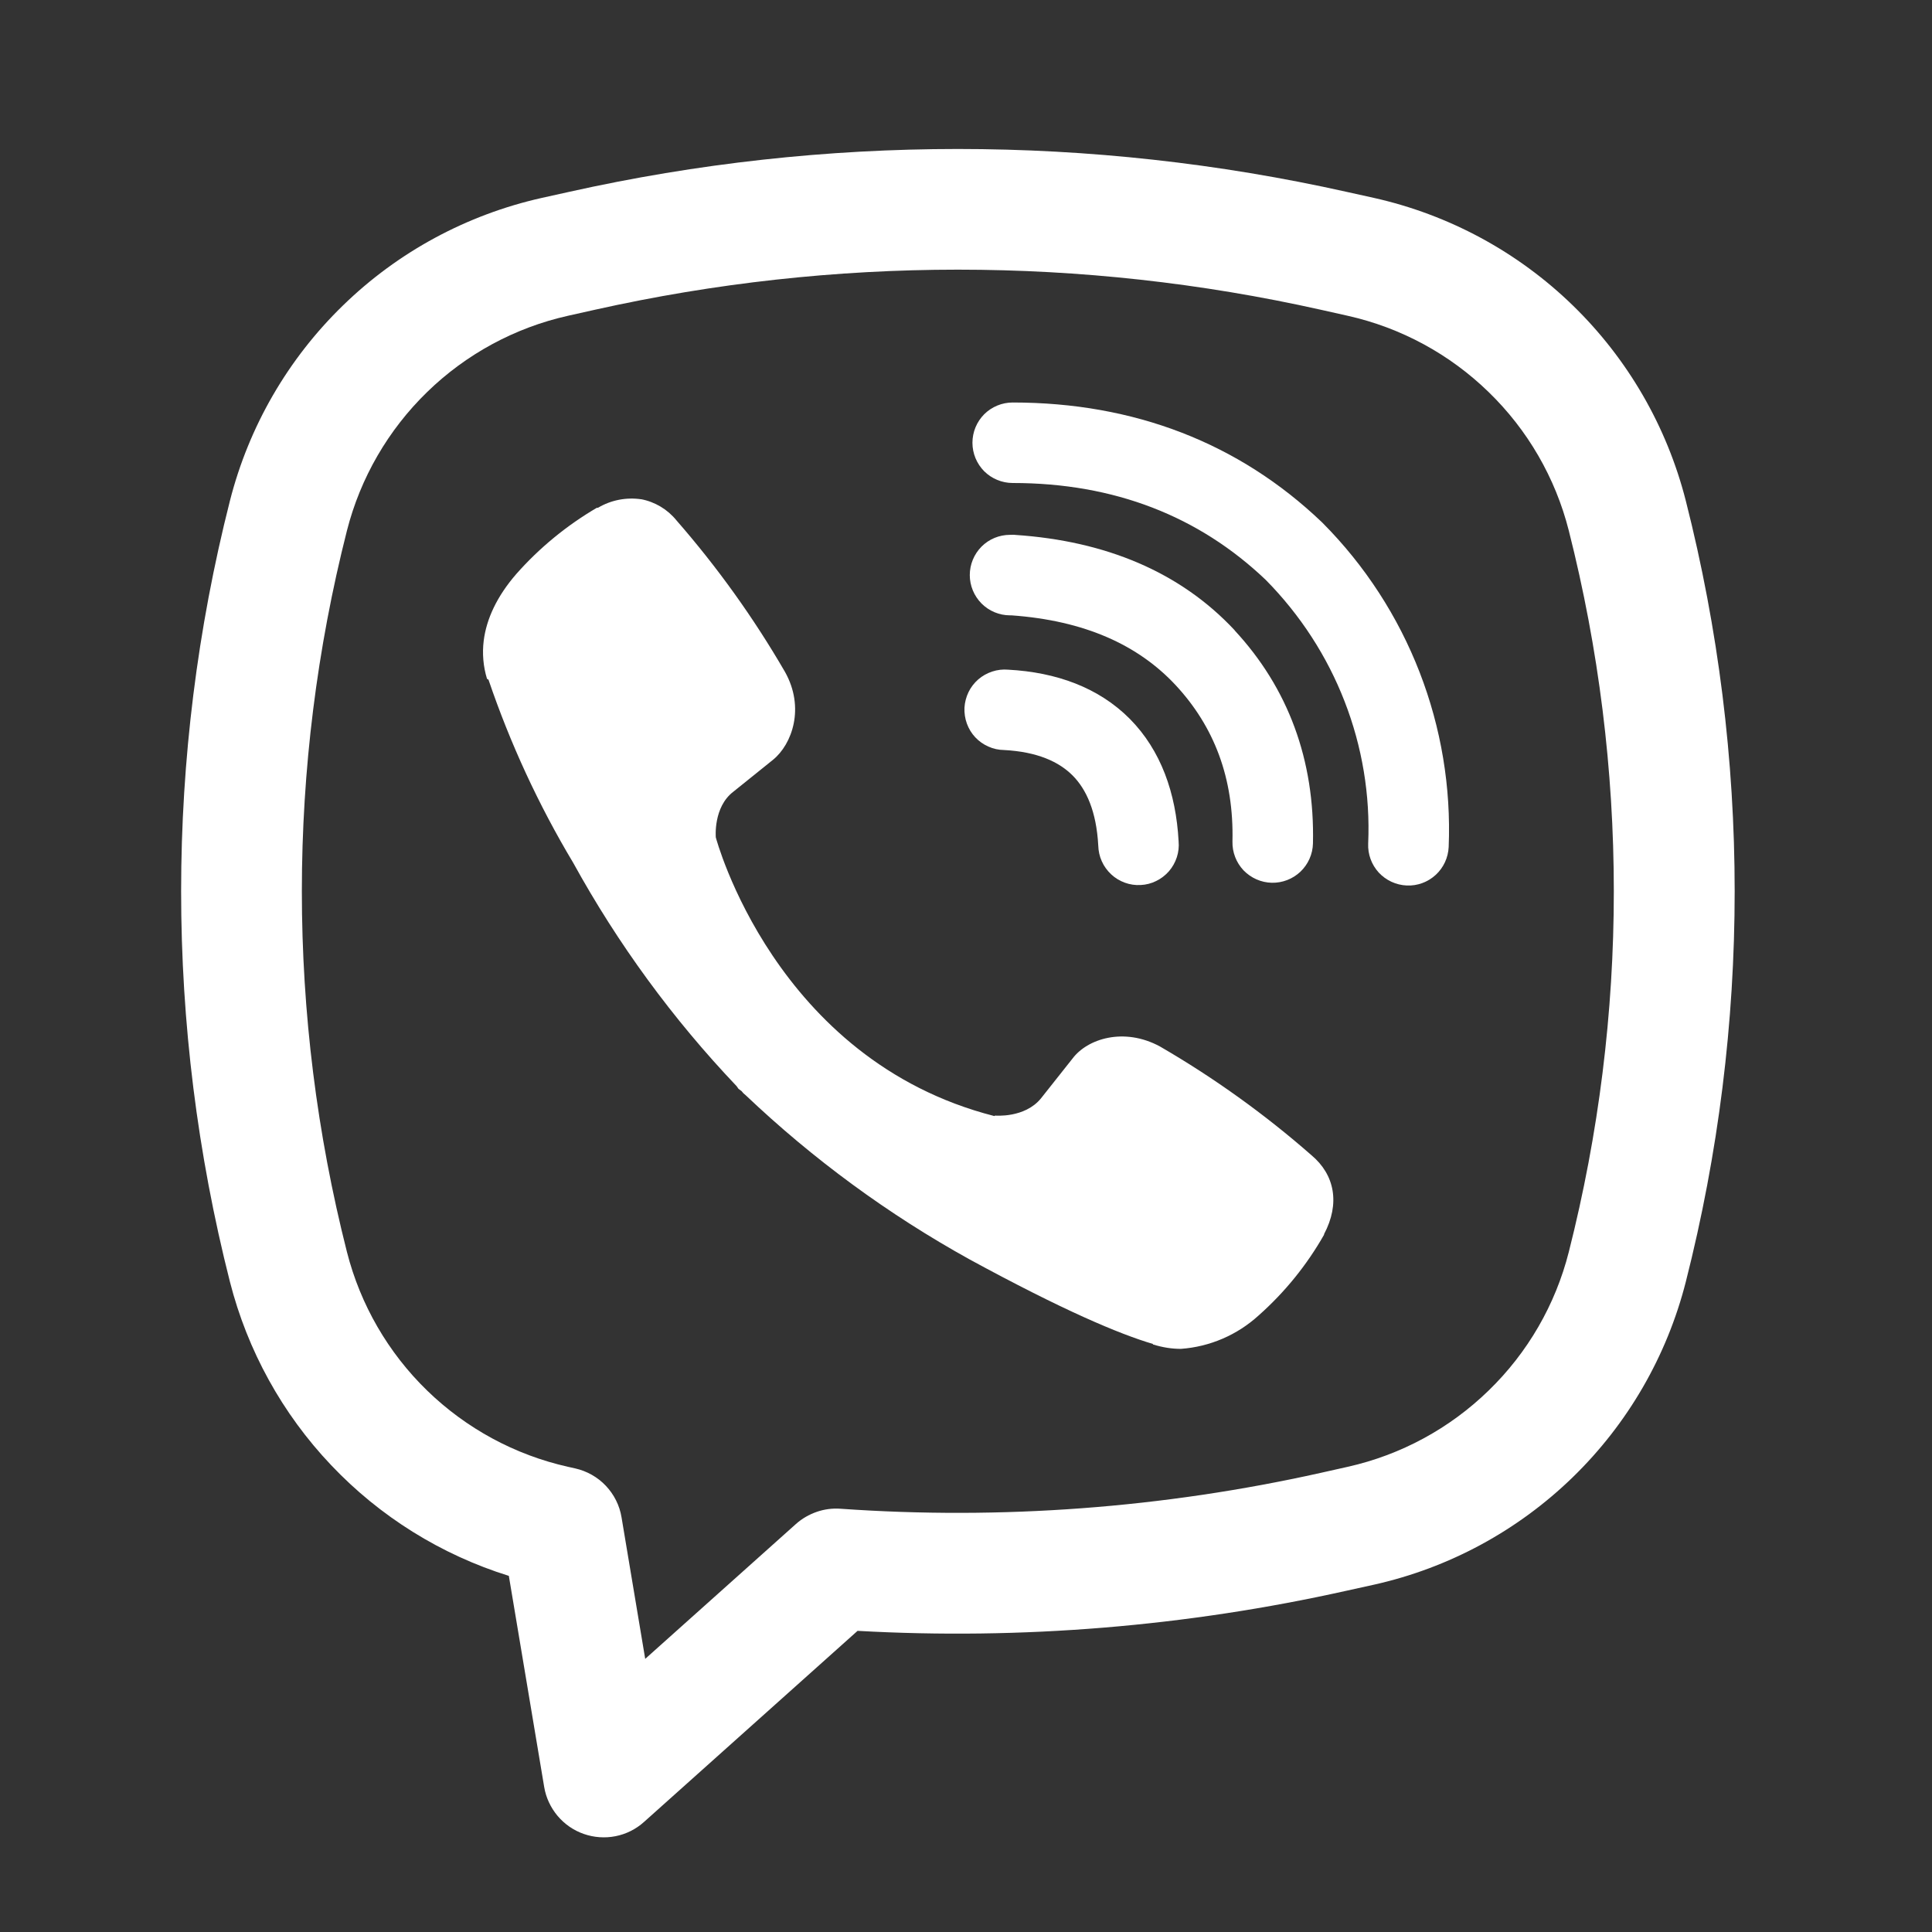
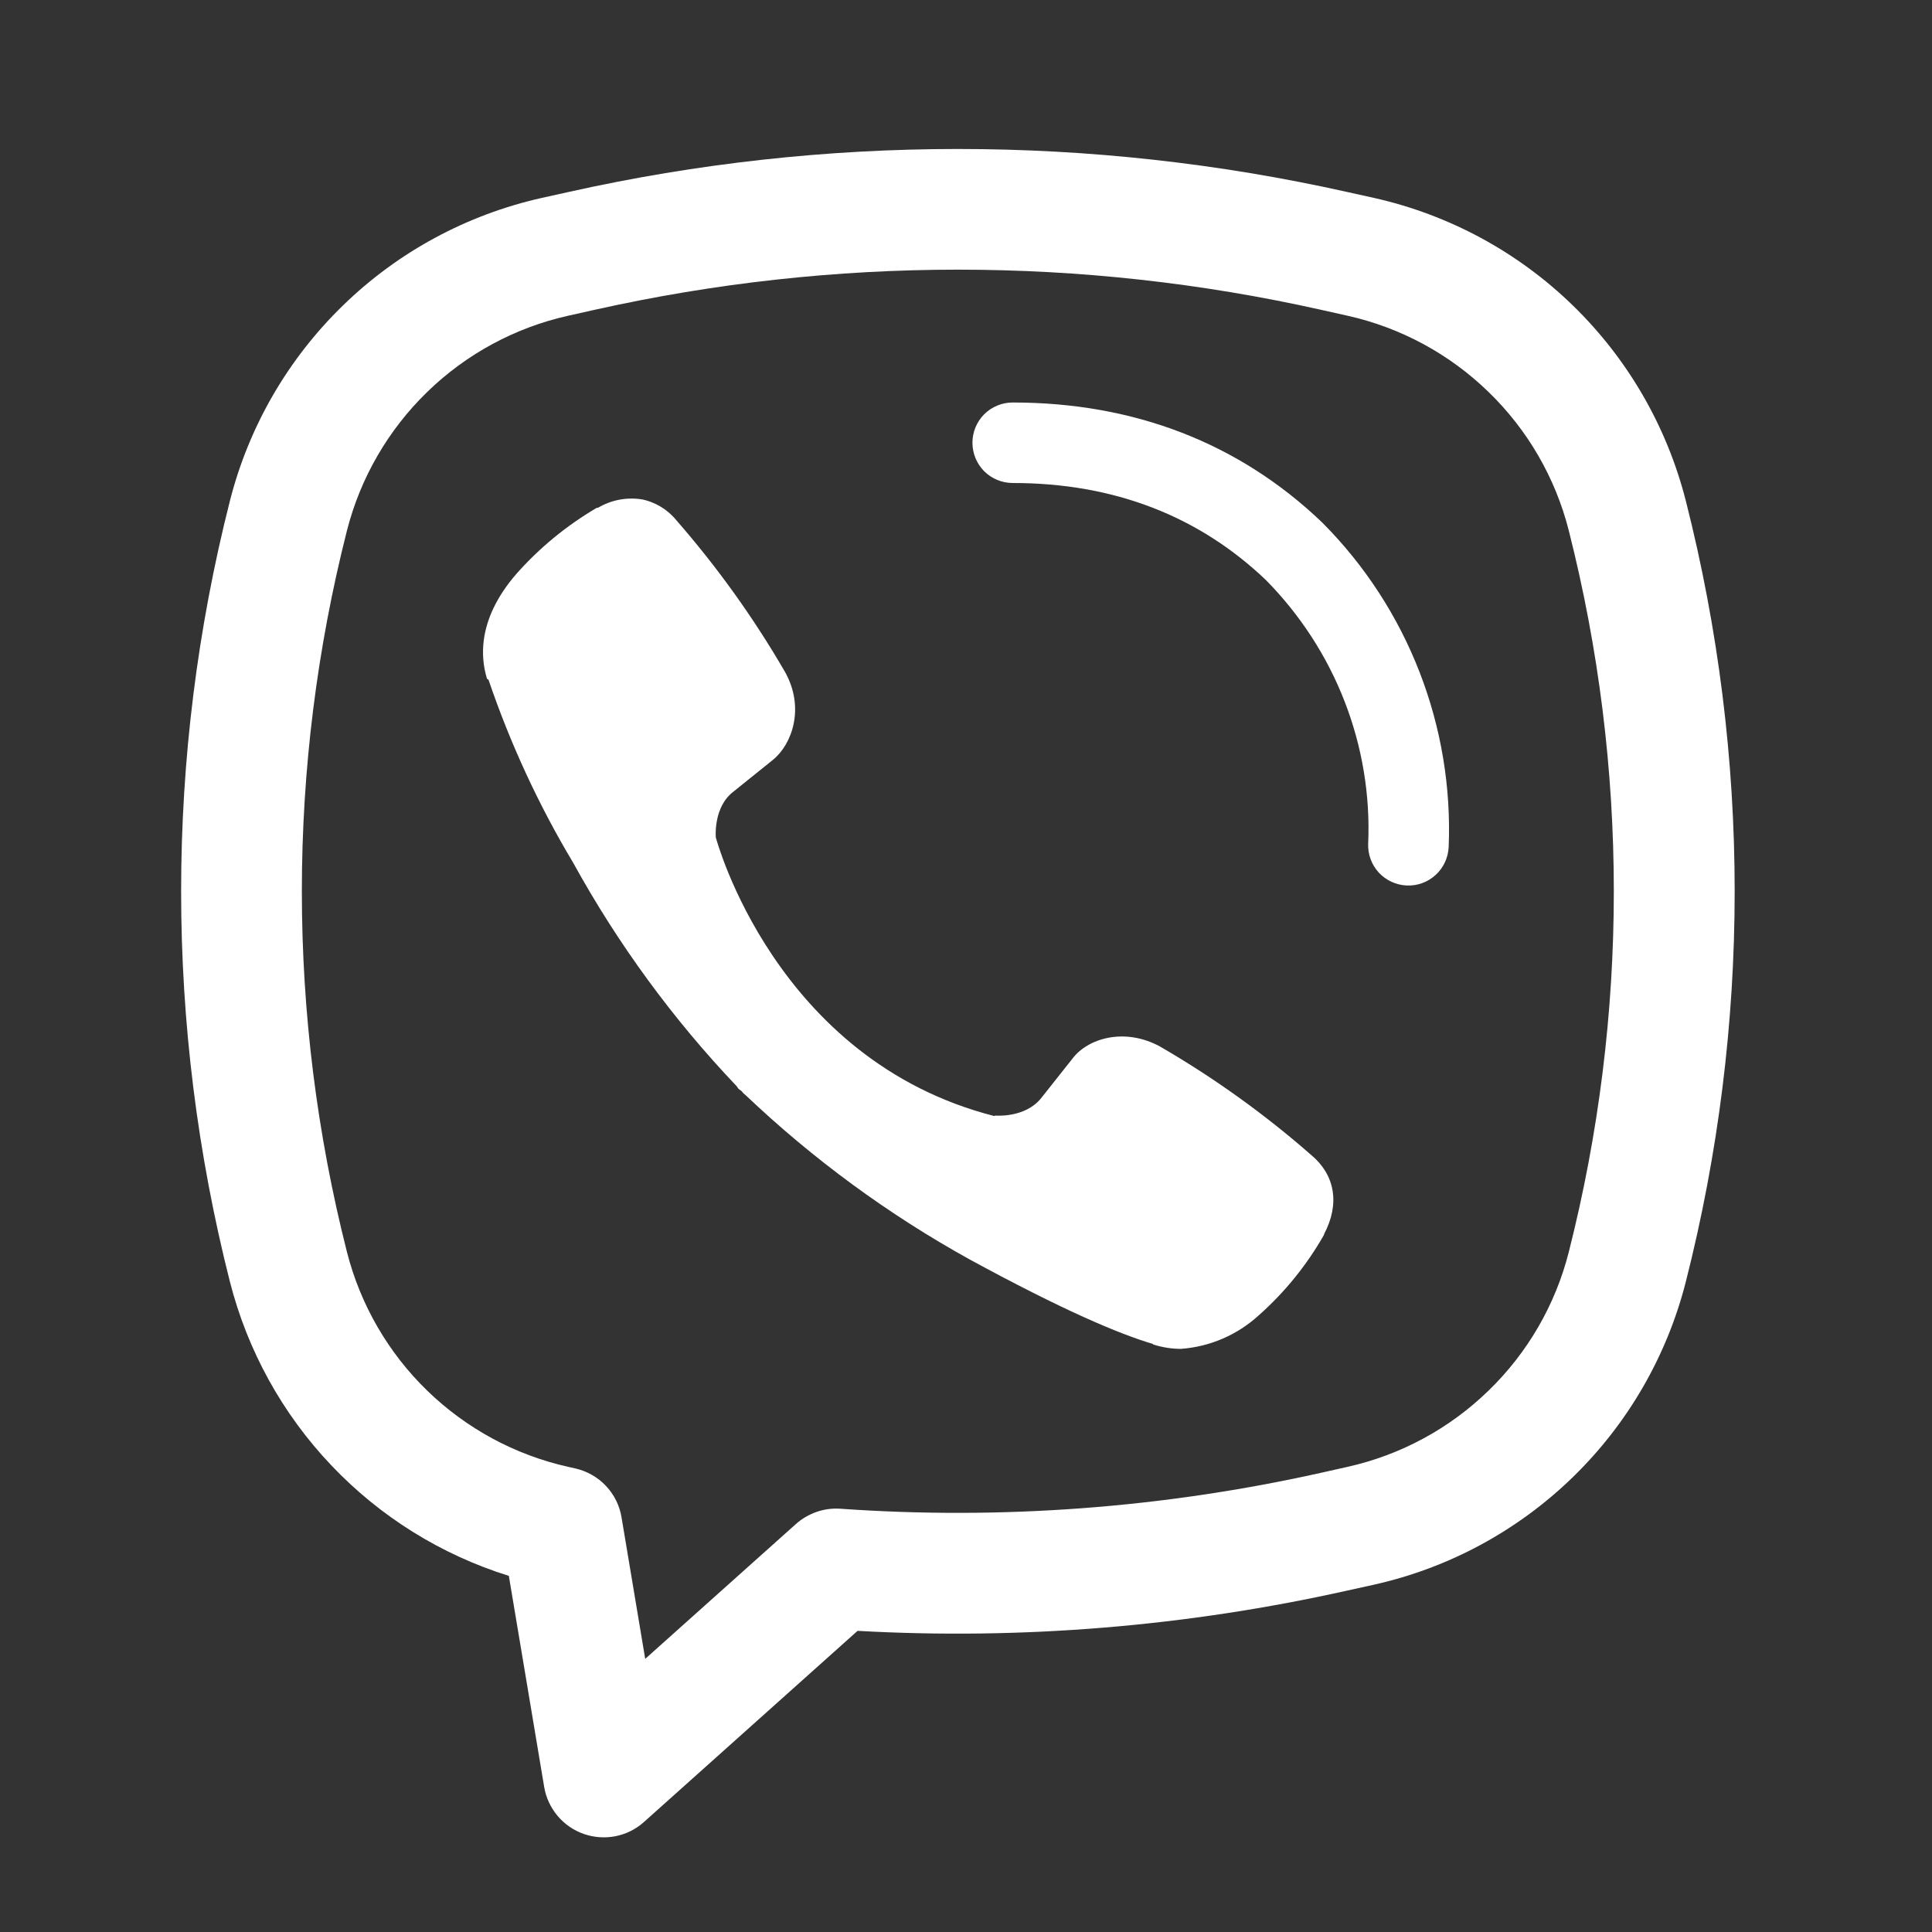
<svg xmlns="http://www.w3.org/2000/svg" width="24" height="24" viewBox="0 0 24 24" fill="none">
  <rect x="0" y="0" width="24" height="24" fill="#333333" stroke="none" />
  <path d="M7.965 6.202C7.779 6.175 7.589 6.212 7.428 6.308H7.414C7.039 6.528 6.701 6.805 6.413 7.131C6.173 7.408 6.043 7.688 6.009 7.958C5.989 8.118 6.003 8.28 6.05 8.433L6.068 8.443C6.338 9.236 6.69 9.999 7.12 10.717C7.675 11.725 8.357 12.658 9.15 13.492L9.174 13.526L9.212 13.554L9.235 13.581L9.263 13.605C10.1 14.4 11.035 15.086 12.045 15.645C13.2 16.274 13.901 16.571 14.322 16.695V16.701C14.445 16.739 14.557 16.756 14.67 16.756C15.029 16.73 15.368 16.584 15.634 16.342C15.959 16.054 16.234 15.715 16.448 15.338V15.331C16.649 14.951 16.581 14.593 16.291 14.35C15.709 13.84 15.079 13.388 14.41 13C13.962 12.757 13.507 12.904 13.323 13.15L12.93 13.646C12.728 13.892 12.362 13.858 12.362 13.858L12.352 13.864C9.621 13.167 8.892 10.402 8.892 10.402C8.892 10.402 8.858 10.026 9.111 9.834L9.603 9.438C9.839 9.246 10.003 8.792 9.75 8.344C9.362 7.675 8.911 7.046 8.403 6.464C8.292 6.327 8.136 6.234 7.963 6.201M12.58 5C12.447 5 12.32 5.053 12.226 5.146C12.133 5.24 12.08 5.367 12.08 5.5C12.08 5.633 12.133 5.76 12.226 5.854C12.32 5.947 12.447 6 12.58 6C13.844 6 14.894 6.413 15.725 7.205C16.152 7.638 16.485 8.151 16.703 8.713C16.922 9.276 17.022 9.877 16.996 10.479C16.99 10.612 17.038 10.741 17.127 10.839C17.217 10.936 17.342 10.994 17.475 11C17.608 11.006 17.737 10.958 17.835 10.868C17.932 10.779 17.99 10.654 17.996 10.521C18.026 9.781 17.903 9.042 17.635 8.351C17.366 7.657 16.956 7.025 16.431 6.497L16.421 6.487C15.39 5.502 14.086 5 12.58 5Z" fill="white" />
-   <path d="M12.547 6.644C12.414 6.644 12.287 6.696 12.193 6.79C12.1 6.884 12.047 7.011 12.047 7.144C12.047 7.276 12.1 7.403 12.193 7.497C12.287 7.591 12.414 7.644 12.547 7.644H12.564C13.476 7.709 14.14 8.013 14.605 8.512C15.082 9.026 15.329 9.665 15.31 10.455C15.307 10.587 15.357 10.716 15.448 10.812C15.54 10.907 15.666 10.963 15.798 10.966C15.931 10.969 16.059 10.919 16.155 10.828C16.251 10.736 16.307 10.61 16.31 10.478C16.334 9.441 16 8.546 15.338 7.832V7.83C14.661 7.104 13.732 6.72 12.614 6.645L12.597 6.643L12.547 6.644Z" fill="white" />
-   <path d="M12.524 8.319C12.457 8.313 12.39 8.321 12.326 8.342C12.262 8.363 12.203 8.396 12.152 8.44C12.102 8.484 12.06 8.538 12.031 8.598C12.002 8.659 11.985 8.724 11.981 8.791C11.978 8.858 11.988 8.926 12.011 8.989C12.034 9.052 12.069 9.11 12.115 9.159C12.161 9.208 12.216 9.247 12.278 9.274C12.339 9.302 12.405 9.316 12.472 9.317C12.89 9.339 13.157 9.465 13.325 9.634C13.494 9.804 13.62 10.077 13.643 10.504C13.645 10.571 13.659 10.638 13.687 10.699C13.714 10.76 13.754 10.815 13.803 10.861C13.852 10.907 13.91 10.942 13.973 10.965C14.036 10.988 14.103 10.998 14.17 10.994C14.237 10.991 14.303 10.974 14.363 10.944C14.423 10.915 14.477 10.873 14.521 10.823C14.565 10.772 14.598 10.713 14.619 10.649C14.64 10.585 14.647 10.518 14.641 10.451C14.609 9.851 14.421 9.321 14.036 8.931C13.649 8.541 13.122 8.351 12.524 8.319Z" fill="white" />
  <path fill-rule="evenodd" clip-rule="evenodd" d="M7.067 2.384C10.249 1.673 13.549 1.673 16.731 2.384L17.07 2.459C18 2.668 18.854 3.129 19.538 3.794C20.221 4.458 20.707 5.298 20.942 6.222C21.751 9.405 21.751 12.739 20.942 15.922C20.707 16.846 20.221 17.686 19.538 18.35C18.854 19.015 18 19.477 17.07 19.685L16.73 19.76C14.737 20.205 12.692 20.373 10.653 20.259L8 22.633C7.9 22.723 7.778 22.784 7.646 22.81C7.515 22.836 7.378 22.826 7.252 22.782C7.125 22.738 7.013 22.66 6.926 22.557C6.84 22.454 6.782 22.331 6.76 22.198L6.321 19.576C5.48 19.314 4.719 18.84 4.113 18.2C3.506 17.561 3.074 16.776 2.856 15.922C2.048 12.739 2.048 9.405 2.856 6.222C3.091 5.298 3.577 4.458 4.261 3.794C4.944 3.129 5.798 2.668 6.728 2.459L7.067 2.384ZM16.404 3.847C13.438 3.184 10.361 3.184 7.394 3.847L7.054 3.923C6.395 4.071 5.79 4.399 5.306 4.87C4.822 5.341 4.477 5.936 4.31 6.591C3.563 9.532 3.563 12.612 4.31 15.553C4.477 16.208 4.822 16.804 5.306 17.274C5.791 17.745 6.396 18.073 7.055 18.221L7.145 18.241C7.291 18.274 7.424 18.349 7.526 18.457C7.629 18.566 7.697 18.702 7.721 18.849L8.015 20.607L9.887 18.932C9.962 18.865 10.05 18.814 10.145 18.781C10.24 18.748 10.34 18.735 10.44 18.742C12.439 18.883 14.448 18.733 16.404 18.297L16.743 18.221C17.403 18.073 18.008 17.745 18.492 17.274C18.977 16.804 19.322 16.208 19.488 15.553C20.234 12.613 20.234 9.532 19.488 6.591C19.322 5.936 18.977 5.34 18.492 4.87C18.008 4.399 17.403 4.071 16.743 3.923L16.404 3.847Z" fill="white" />
</svg>